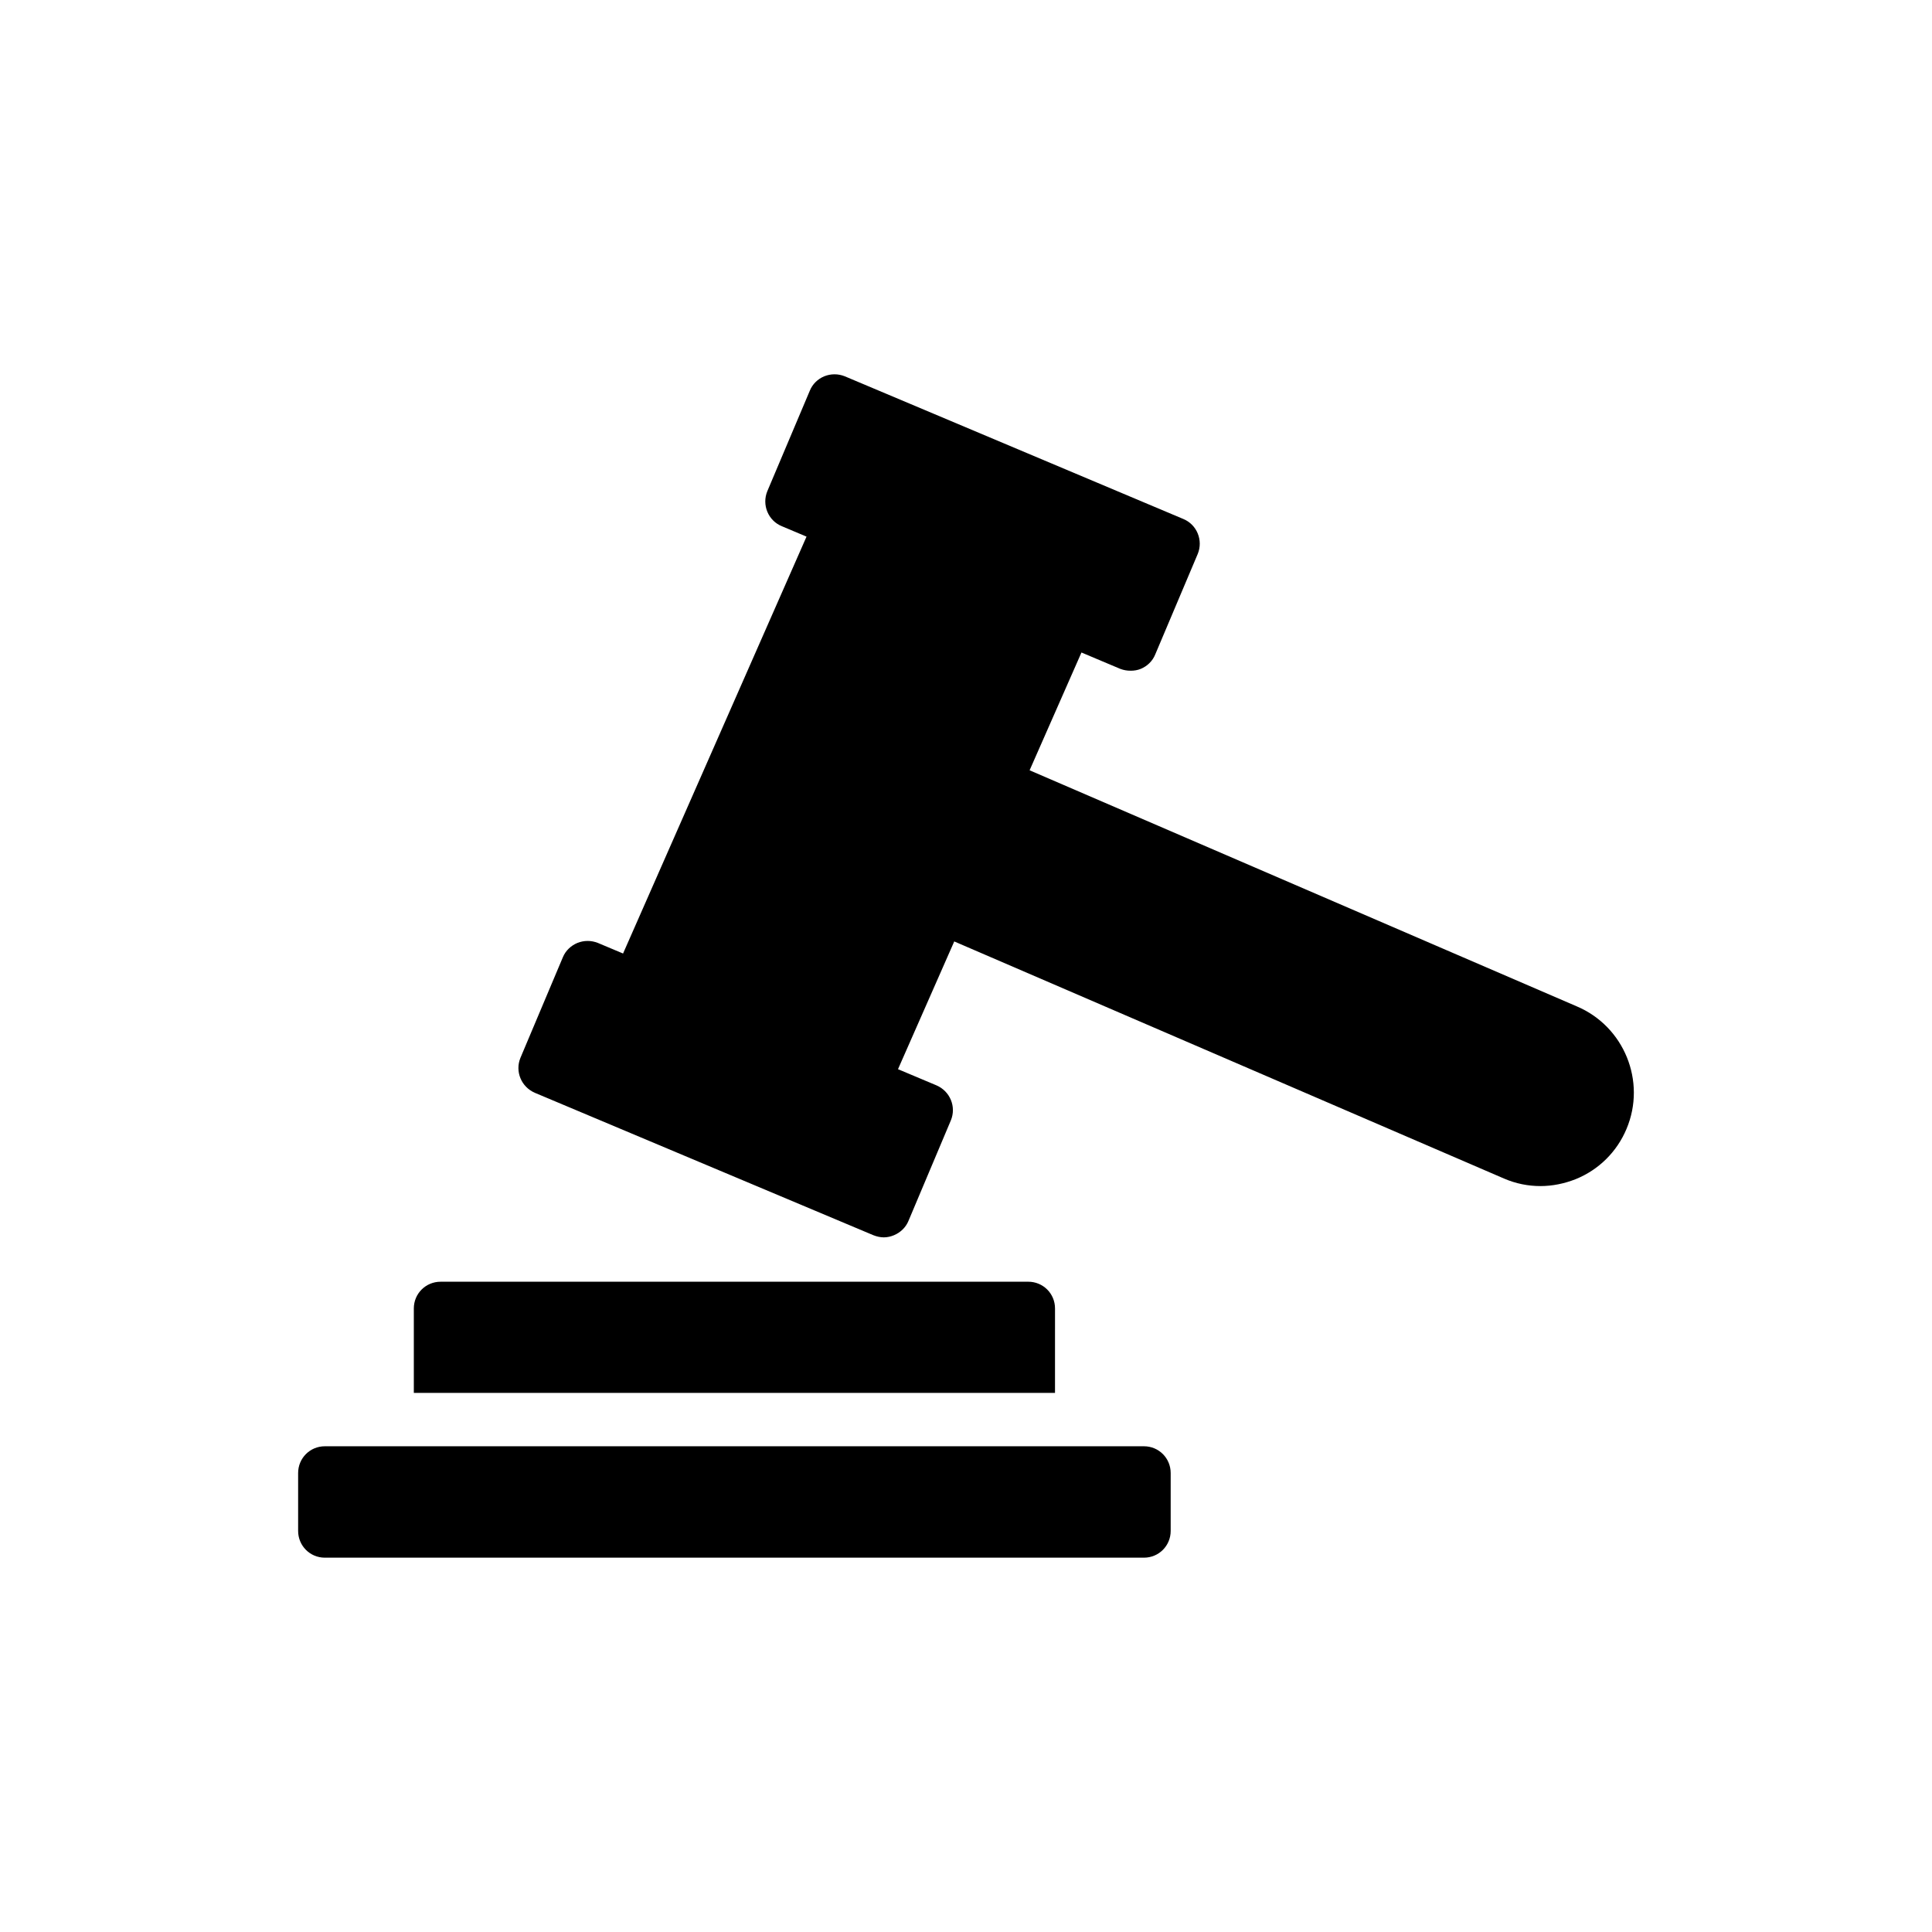
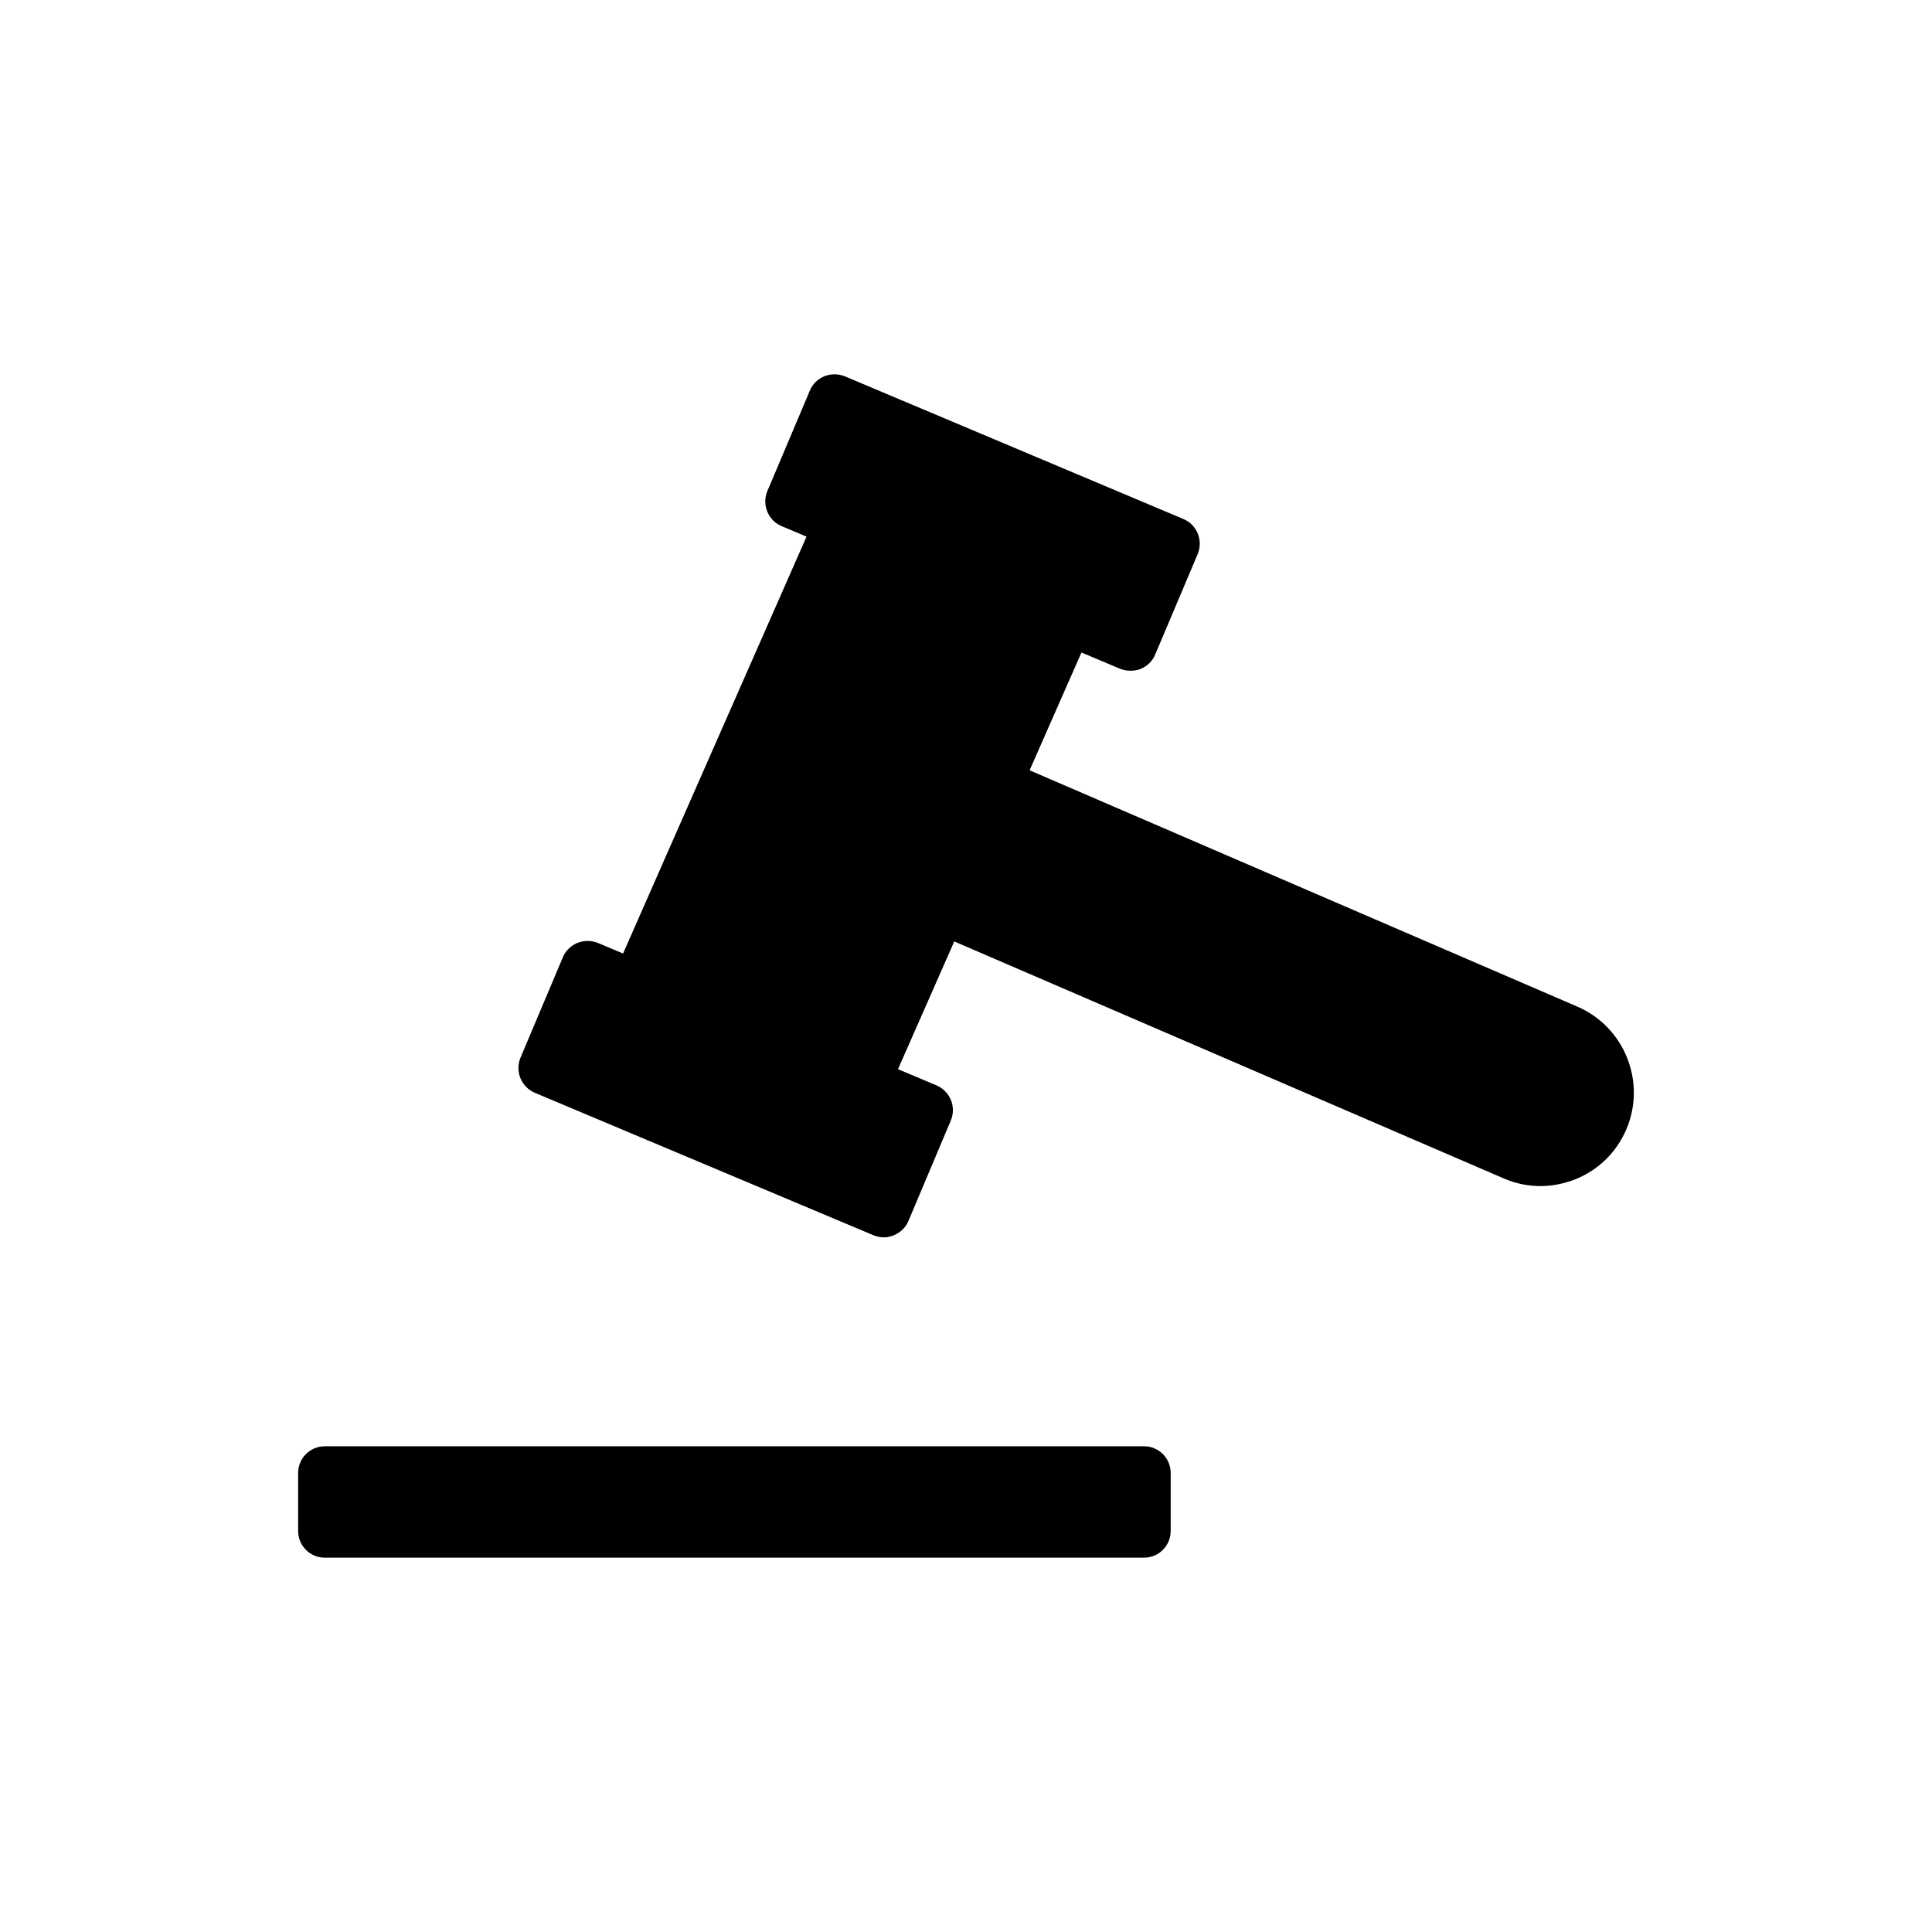
<svg xmlns="http://www.w3.org/2000/svg" fill="#000000" width="800px" height="800px" version="1.1" viewBox="144 144 512 512">
  <g>
    <path d="m230.09 556.8h217.07c3.965 0 7.082-3.188 7.082-7.078v-15.363c0-3.894-3.113-7.082-7.082-7.082h-217.07c-3.965 0-7.082 3.188-7.082 7.082v15.363c0.004 3.891 3.117 7.078 7.082 7.078z" />
-     <path d="m423.59 490.75c0-3.965-3.188-7.082-7.082-7.082l-155.76 0.004c-3.894 0-7.082 3.117-7.082 7.082v22.371h169.92z" />
    <path d="m285.75 433.61 89.707 37.738c0.922 0.355 1.84 0.566 2.762 0.566s1.84-0.211 2.691-0.566c1.699-0.707 3.117-2.055 3.824-3.754l11.258-26.691c1.488-3.609-0.211-7.719-3.824-9.273l-10.188-4.285 14.906-33.855 145.73 62.852c3.117 1.344 6.371 1.98 9.629 1.98 3.117 0 6.301-0.637 9.348-1.84 6.09-2.477 10.902-7.223 13.453-13.312 5.309-12.602-0.637-27.188-13.238-32.496l-144.95-62.539 13.742-31.215 10.277 4.332c0.922 0.355 1.84 0.496 2.762 0.496s1.84-0.141 2.691-0.496c1.699-0.707 3.113-2.055 3.824-3.824l11.258-26.621c1.488-3.609-0.211-7.789-3.824-9.273l-89.703-37.809c-1.77-0.707-3.684-0.707-5.453 0-1.699 0.707-3.113 2.055-3.824 3.824l-11.258 26.621c-1.488 3.609 0.211 7.789 3.824 9.273l6.566 2.769-48.621 110.48-6.66-2.801c-1.77-0.707-3.684-0.707-5.453 0-1.699 0.707-3.117 2.055-3.824 3.754l-11.258 26.691c-1.488 3.606 0.211 7.711 3.824 9.27z" />
  </g>
</svg>